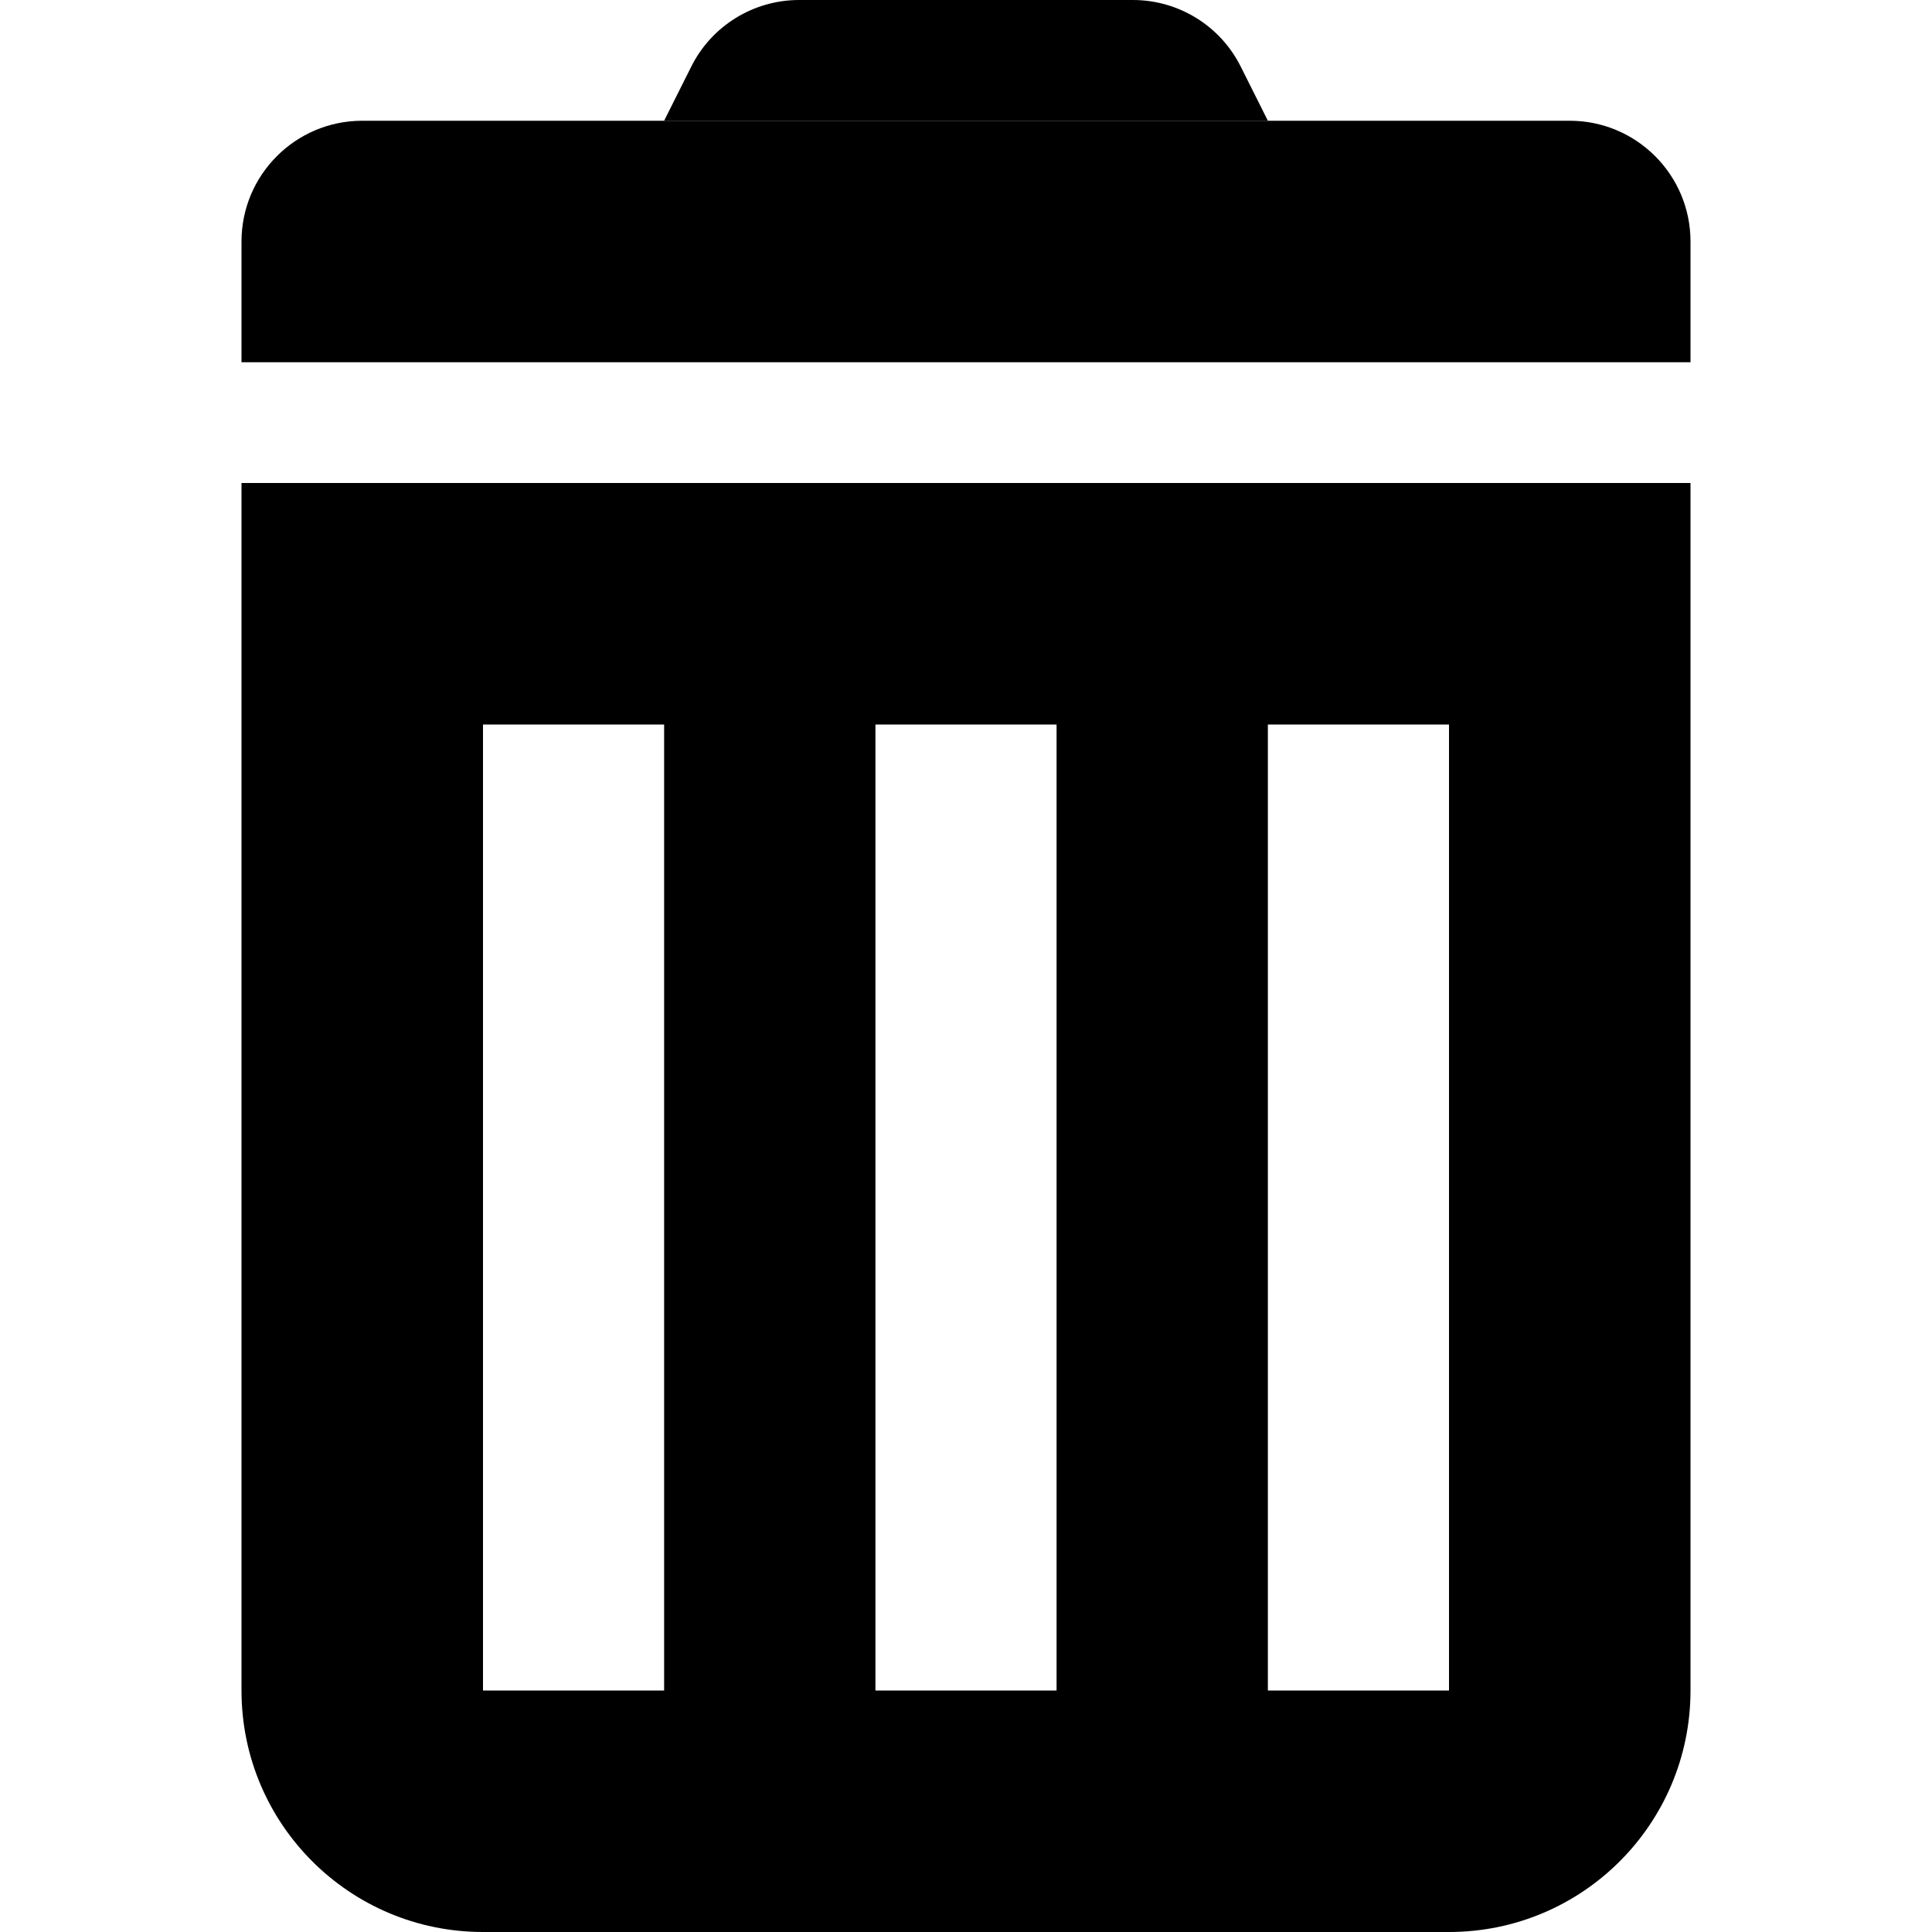
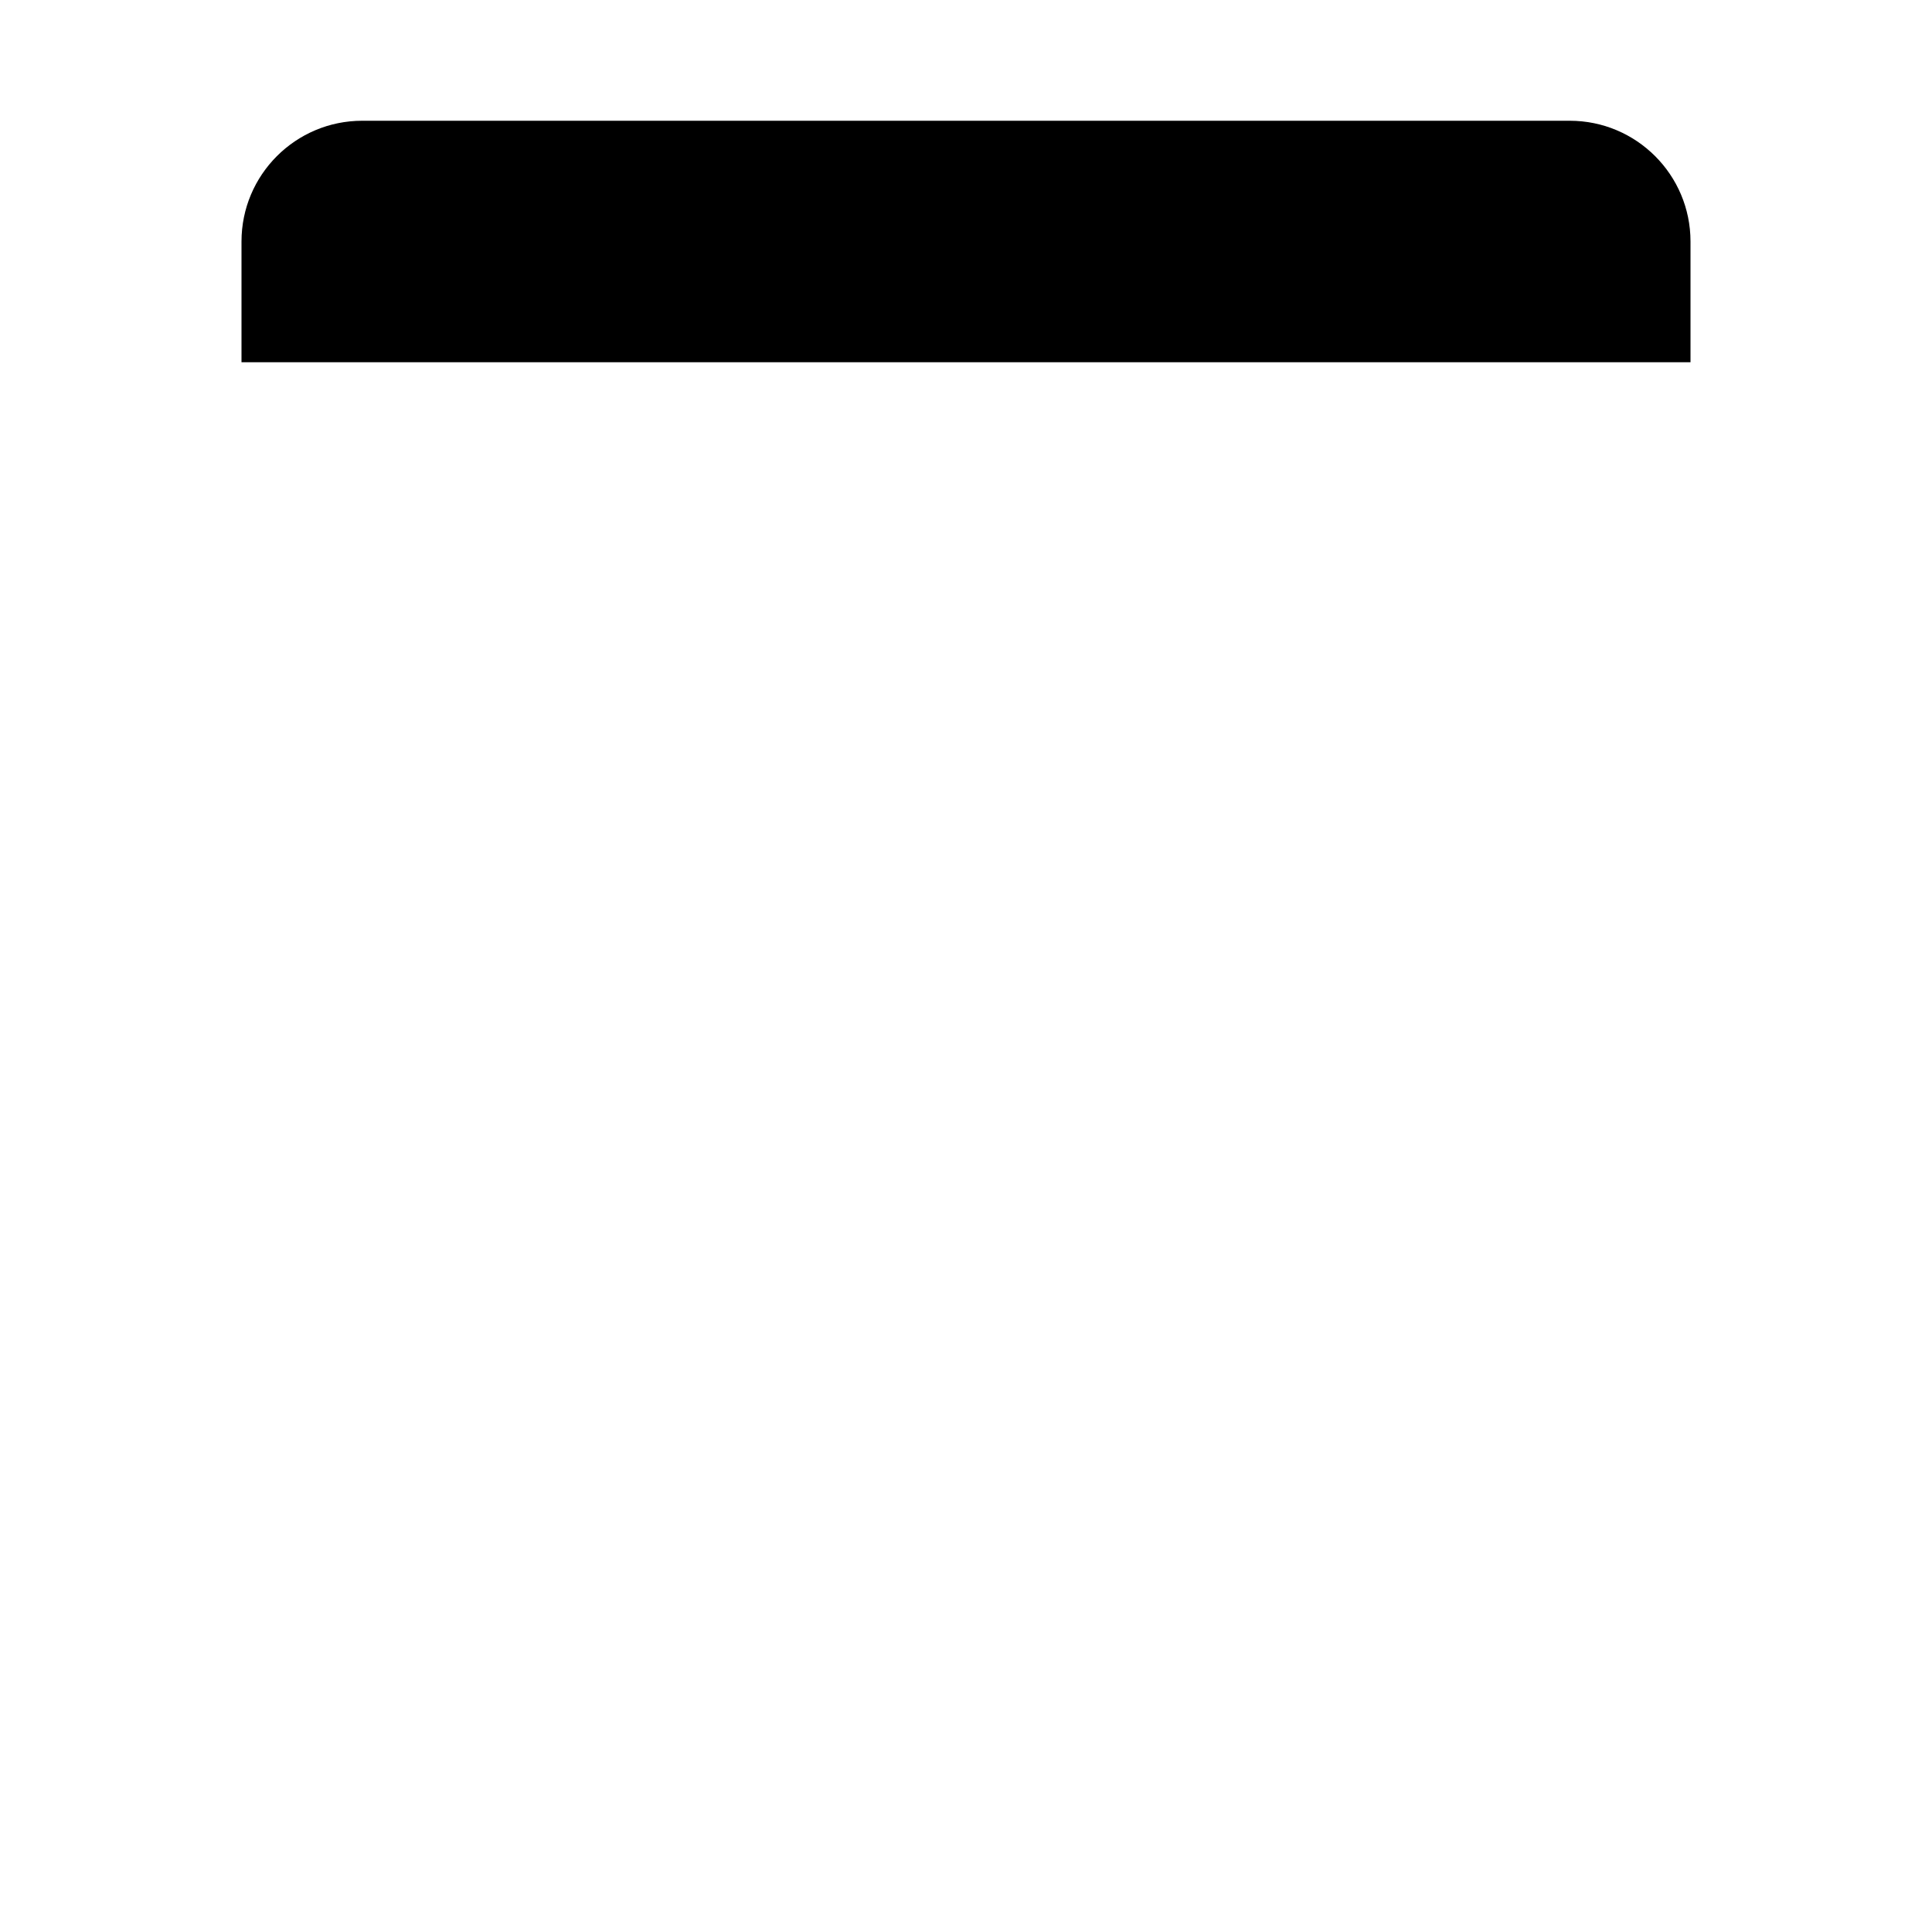
<svg xmlns="http://www.w3.org/2000/svg" width="16" height="16" viewBox="0 0 16 16" fill="none">
-   <path d="M5.724 0.553C5.893 0.214 6.239 0 6.618 0H9.382C9.761 0 10.107 0.214 10.276 0.553L10.5 1H5.5L5.724 0.553Z" fill="black" />
  <path d="M2 2C2 1.448 2.448 1 3 1H13C13.552 1 14 1.448 14 2V3H2V2Z" fill="black" />
-   <path fill-rule="evenodd" clip-rule="evenodd" d="M14 4H2V14C2 15.105 2.895 16 4 16H12C13.105 16 14 15.105 14 14V4ZM4 6H5.5V14H4V6ZM8.75 6H7.25V14H8.75V6ZM12 6H10.5V14H12V6Z" fill="black" />
</svg>